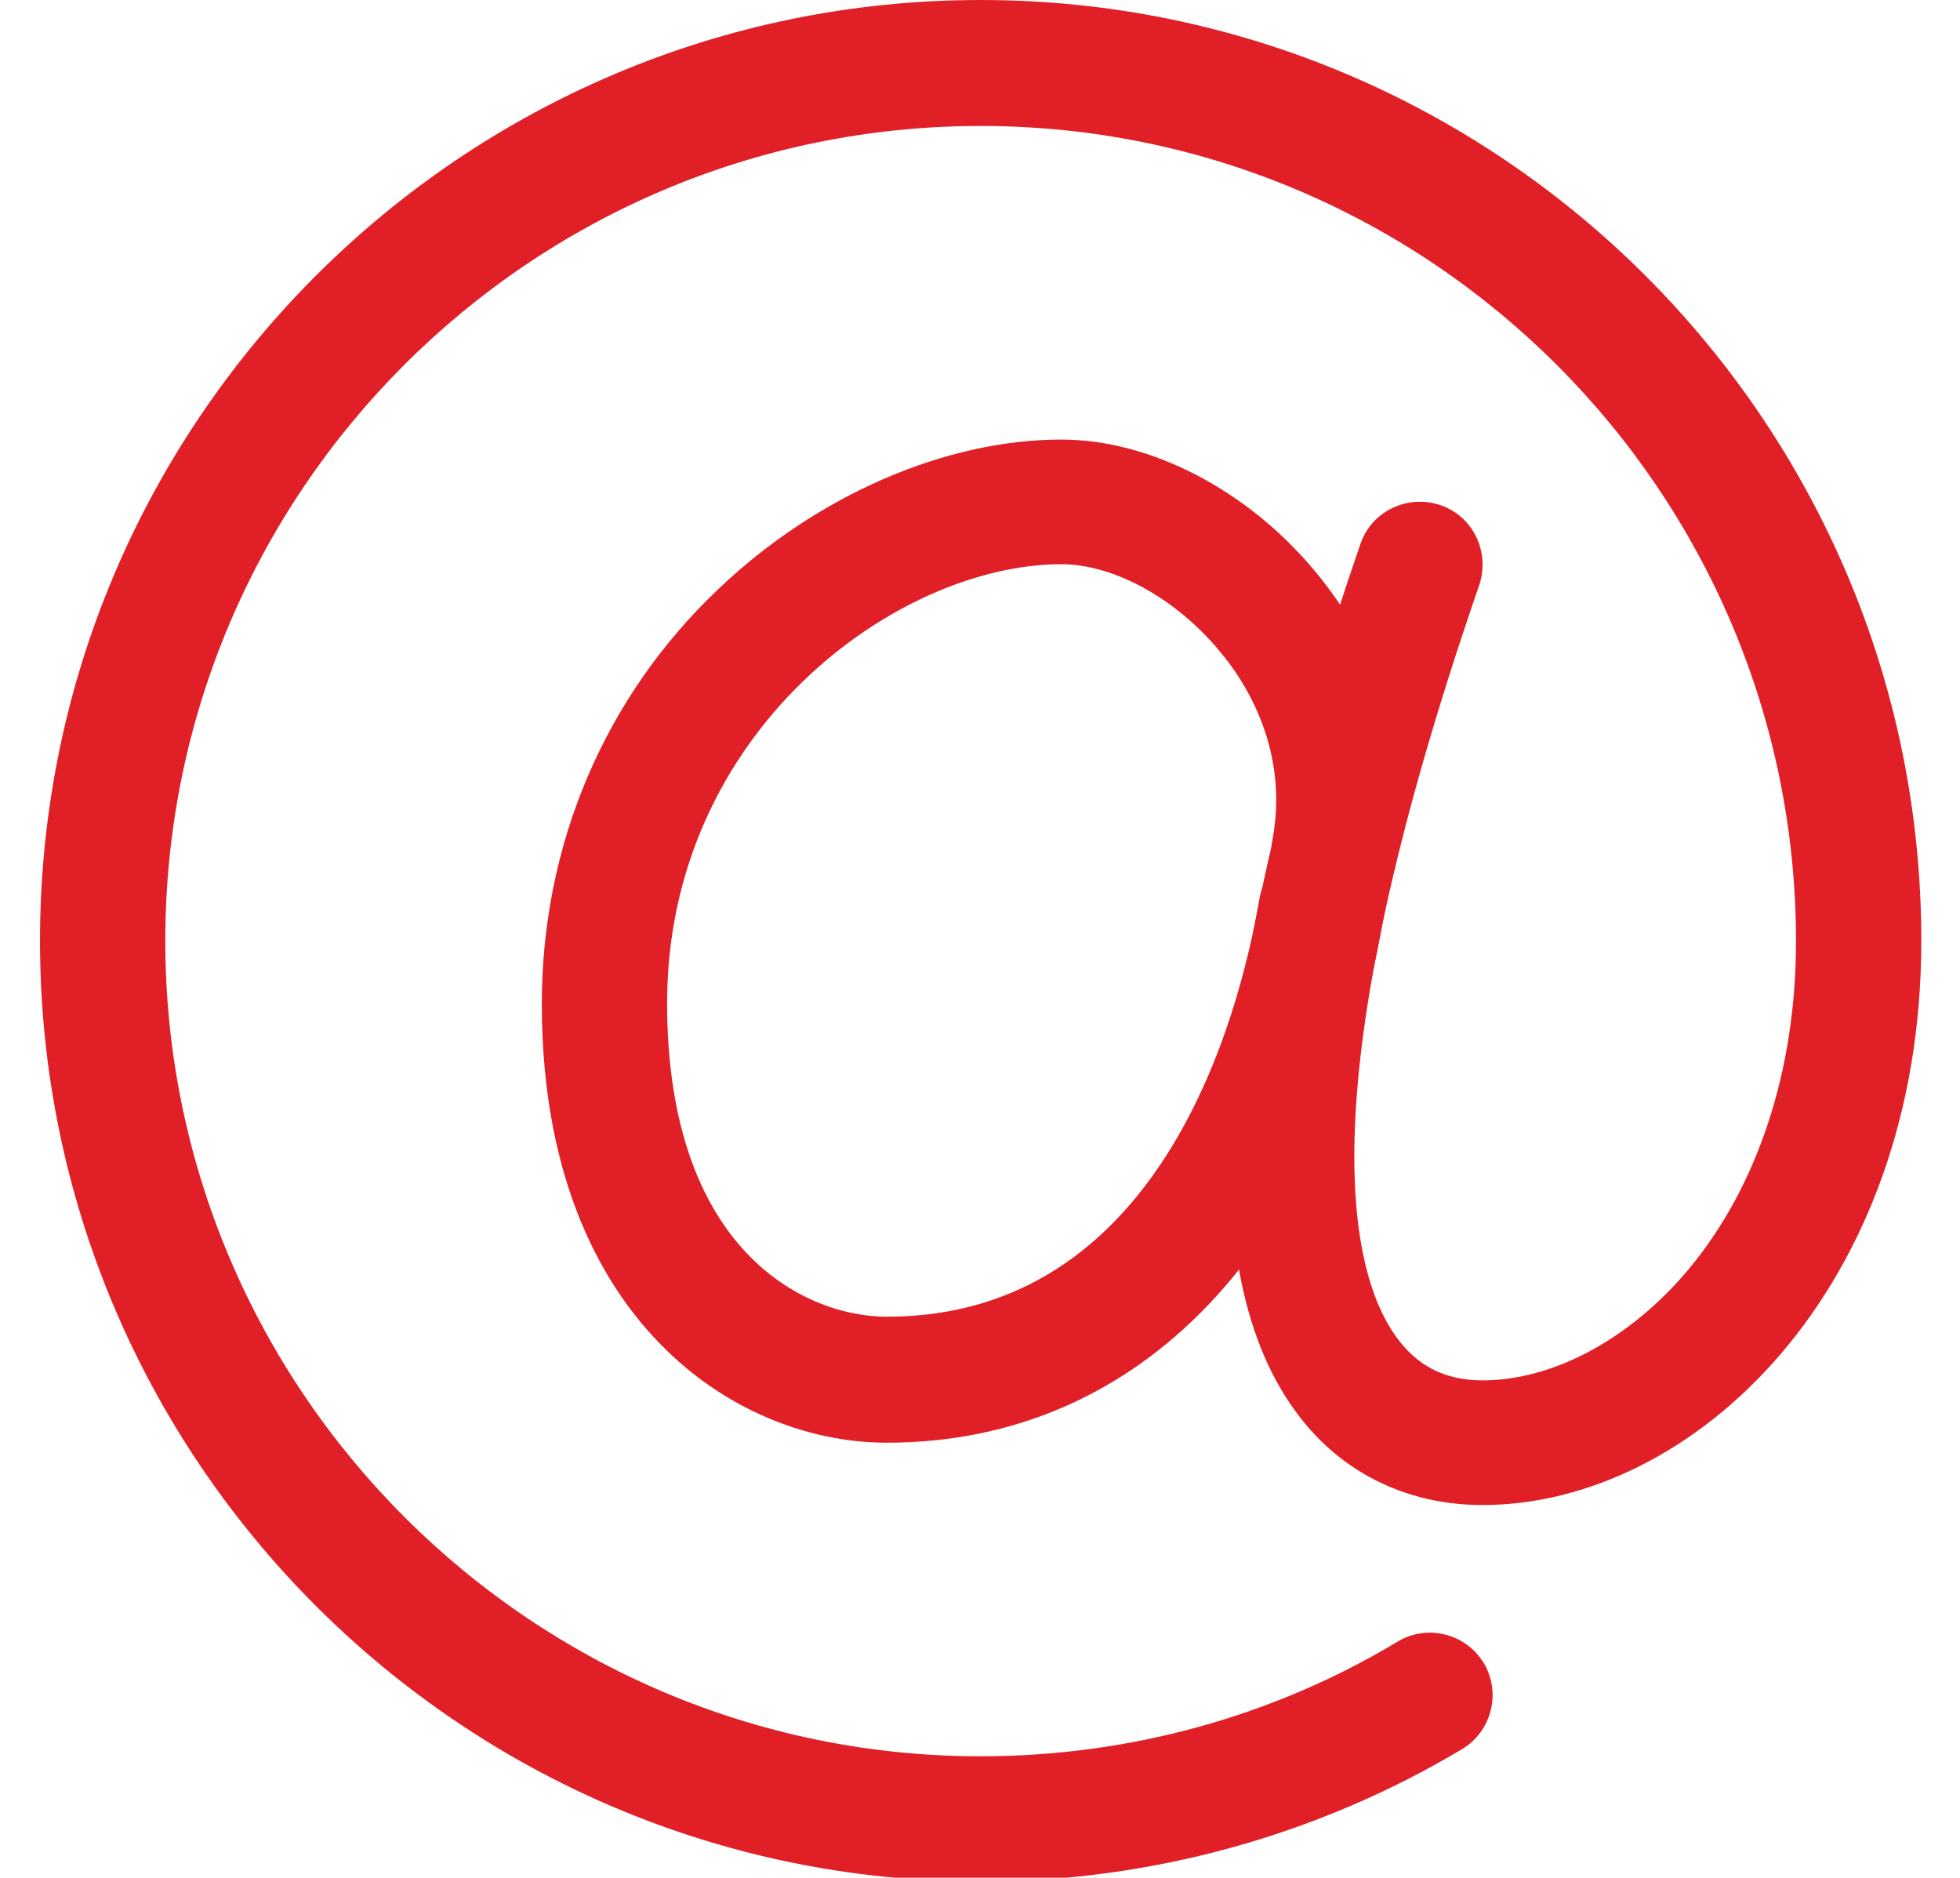
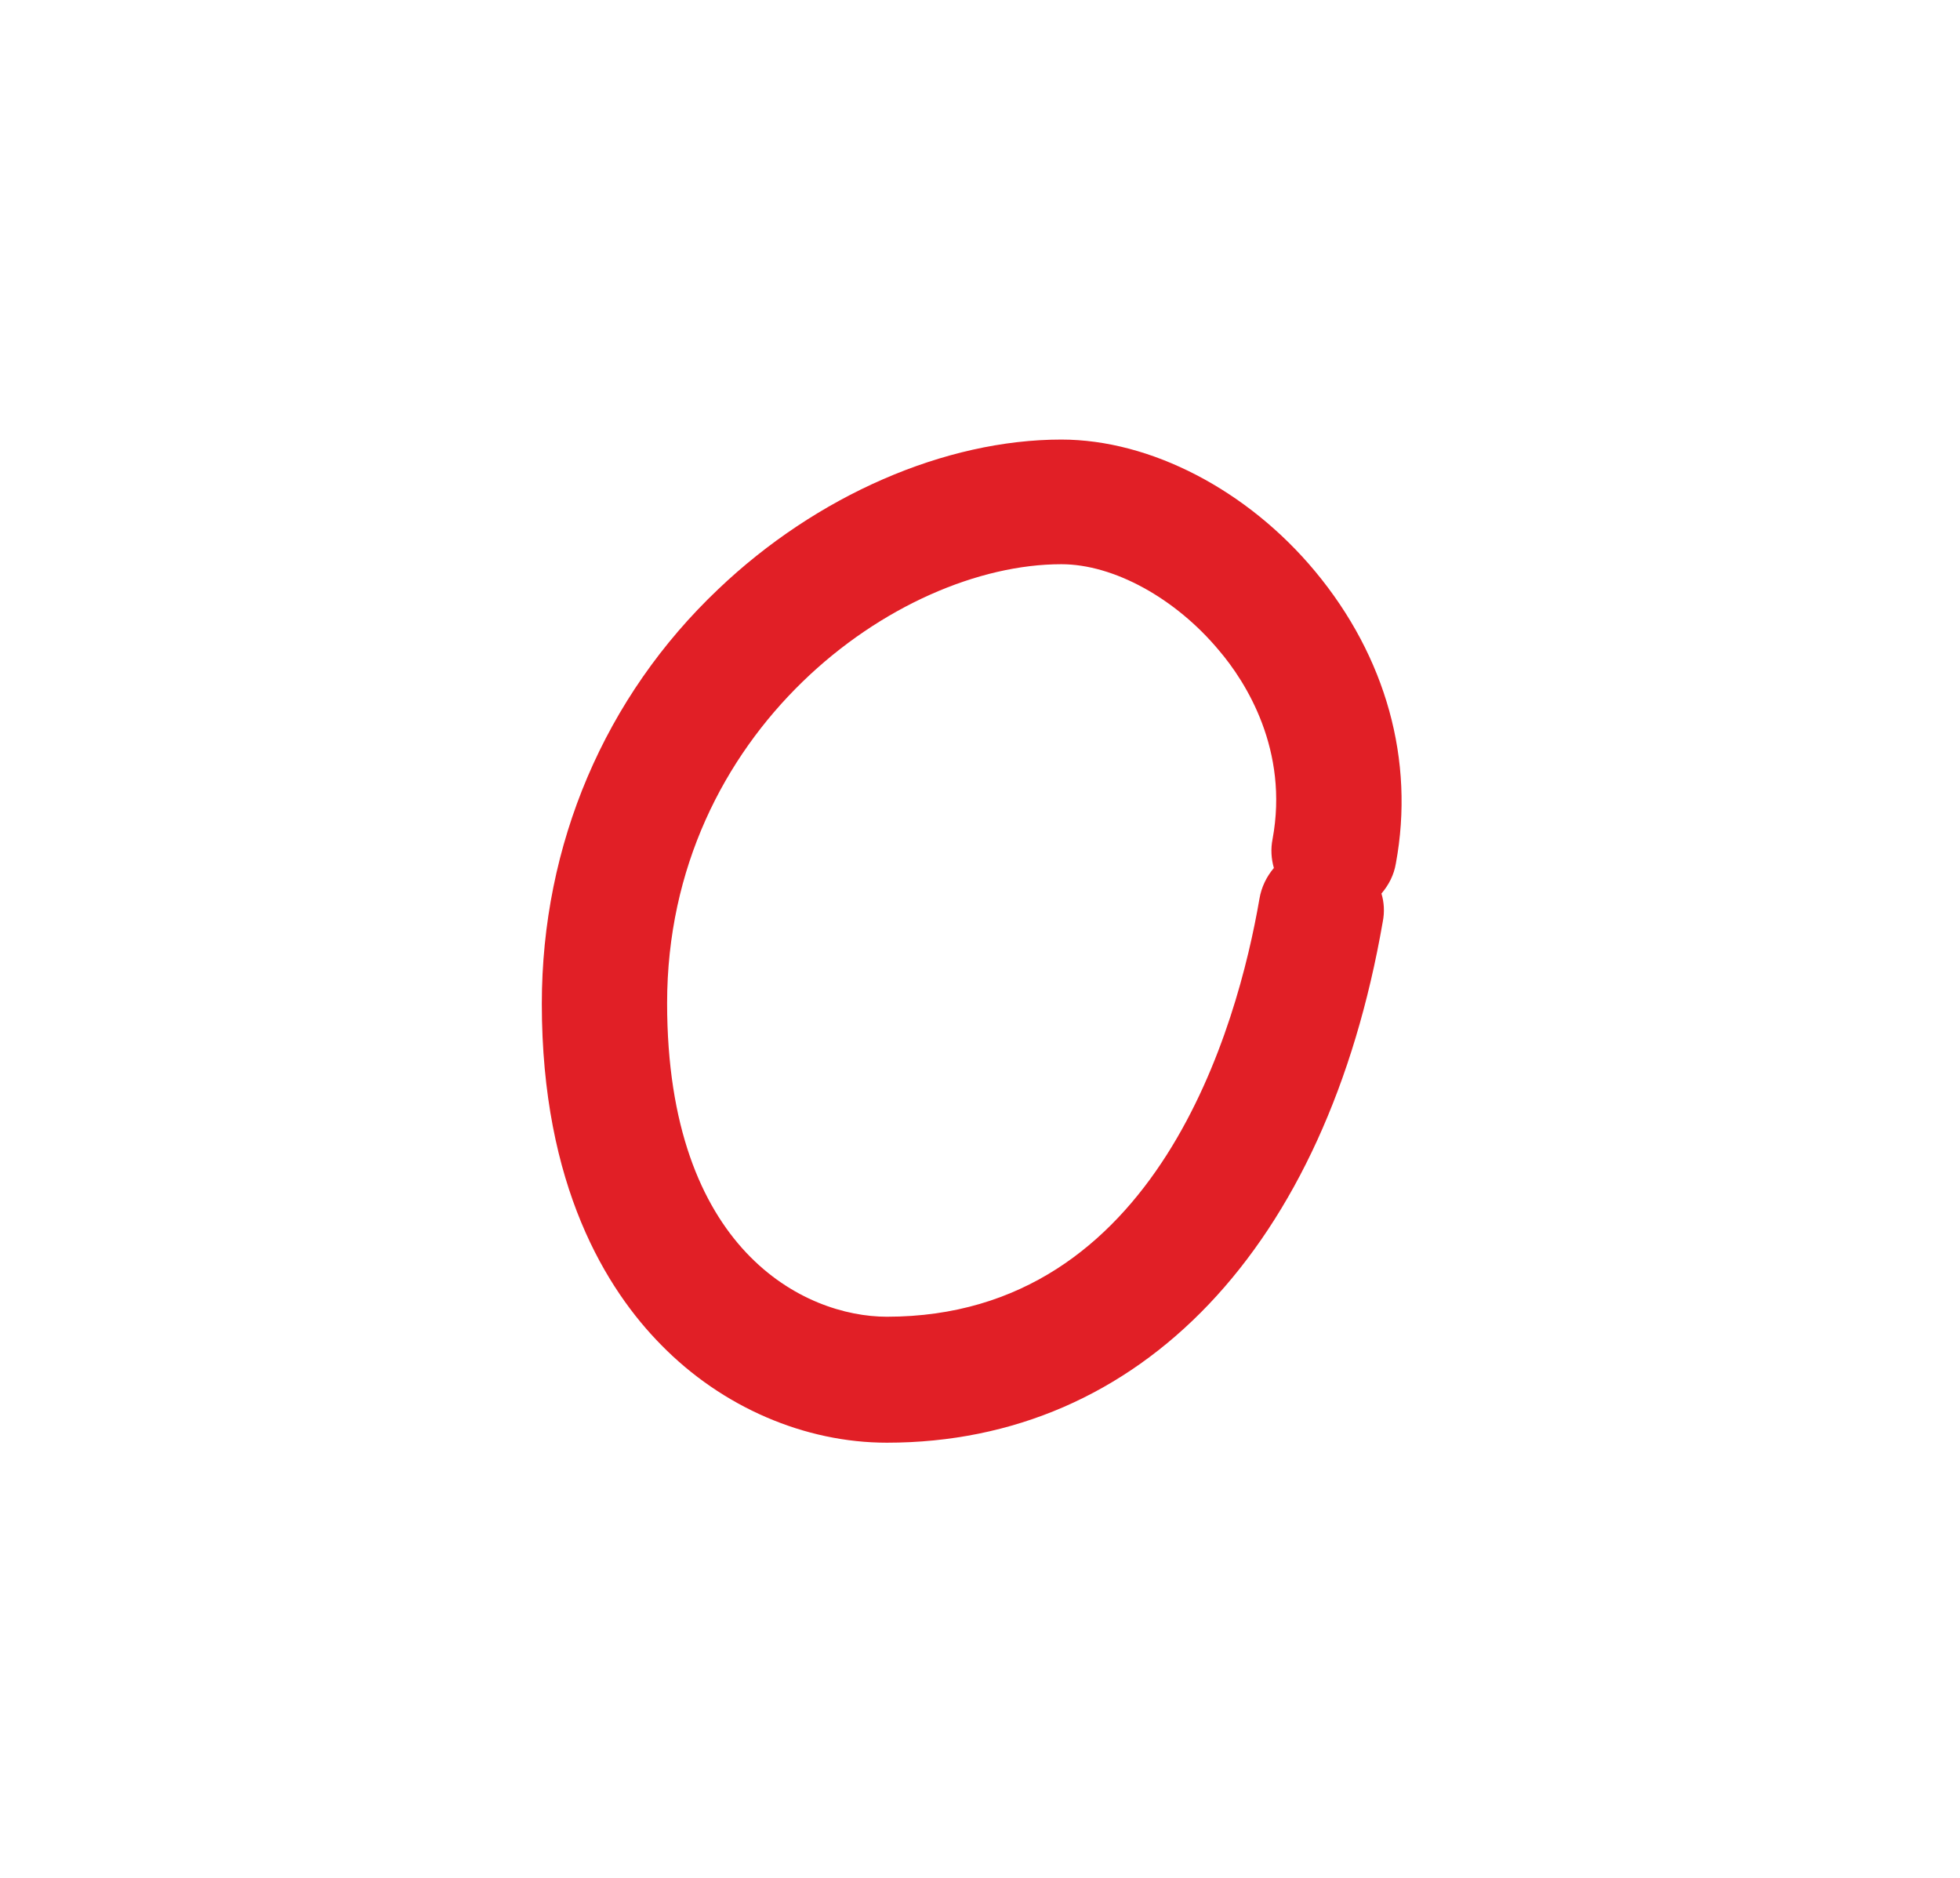
<svg xmlns="http://www.w3.org/2000/svg" version="1.1" id="Layer_1" x="0px" y="0px" viewBox="0 0 298.8 286.2" style="enable-background:new 0 0 298.8 286.2;" xml:space="preserve">
  <style type="text/css">
	.st0{fill:#E11F26;}
</style>
  <g>
-     <path class="st0" d="M149.5,286.8c-79.1,0-143.4-64.3-143.4-143.4C6.1,64.3,70.4,0,149.5,0c79.1,0,143.4,64.3,143.4,143.4    c0,53.1-34.7,86-66.9,86c-11.8,0-22.1-5.2-28.8-14.7c-15.8-22.1-12.3-66.5,10.2-131.8c1.7-5,7.2-7.6,12.2-5.9    c5,1.7,7.6,7.2,5.9,12.2c-26.8,77.6-19.5,105-12.7,114.5c3.2,4.5,7.5,6.7,13.2,6.7c10.8,0,22.5-6.3,31.4-16.9    c10.6-12.7,16.4-30.4,16.4-50c0-68.5-55.7-124.3-124.3-124.3S25.2,74.9,25.2,143.4S81,267.7,149.5,267.7c22.5,0,44.5-6,63.6-17.5    c4.5-2.7,10.4-1.2,13.1,3.3c2.7,4.5,1.2,10.4-3.3,13.1C200.8,279.8,175.4,286.8,149.5,286.8z" />
    <path class="st0" d="M135.2,219.9c-12.5,0-25.1-5.4-34.4-14.9c-8.3-8.4-18.2-24.2-18.2-52c0-24.3,9.6-46.8,26.9-63.2    c15-14.3,34.6-22.8,52.3-22.8c13.6,0,28.4,7.7,38.7,20.1c10.8,13,15.2,28.8,12.3,44.5c-0.3,1.8-1.1,3.3-2.2,4.6    c0.4,1.3,0.5,2.8,0.2,4.3C202.2,190.1,173.9,219.9,135.2,219.9z M161.8,86c-25.1,0-60.1,25.5-60.1,66.9c0,37.7,21,47.8,33.5,47.8    c41.3,0,53.5-44.5,56.8-63.7c0.3-1.8,1.1-3.4,2.2-4.7c-0.4-1.4-0.5-2.9-0.2-4.4c2.5-13.5-4-23.9-8.2-28.8    C179.2,91.2,169.8,86,161.8,86z" />
  </g>
</svg>